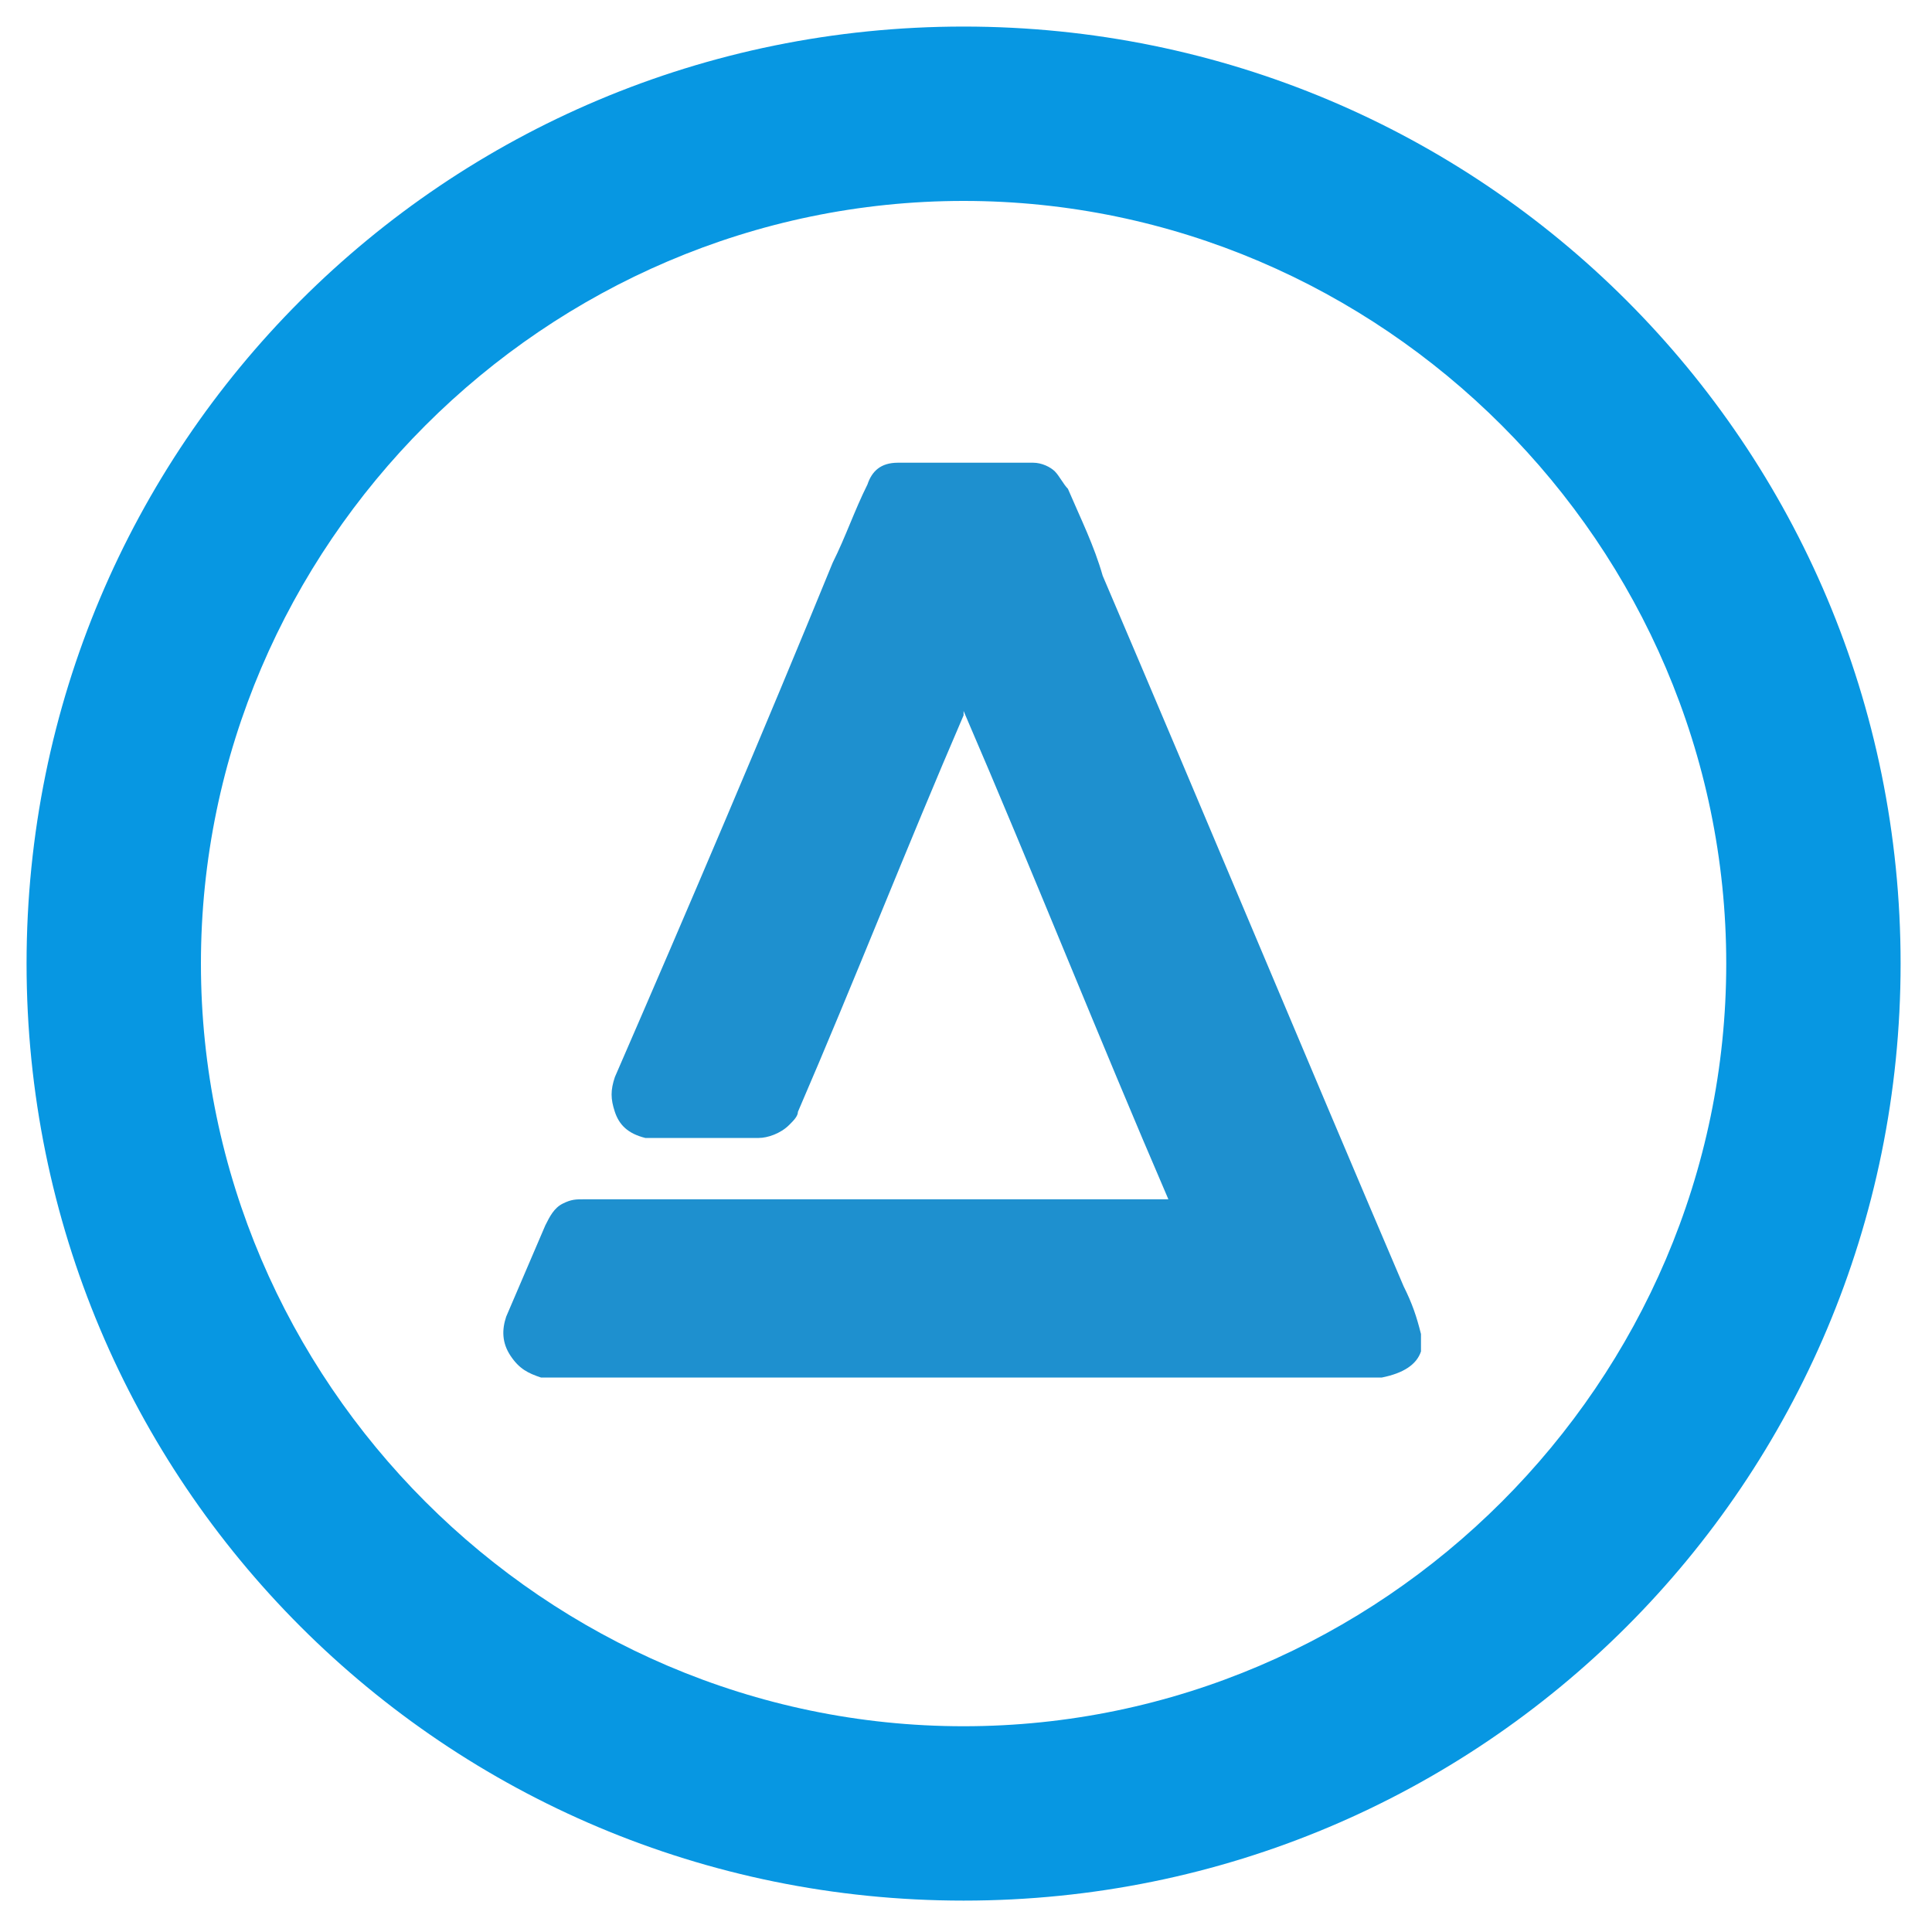
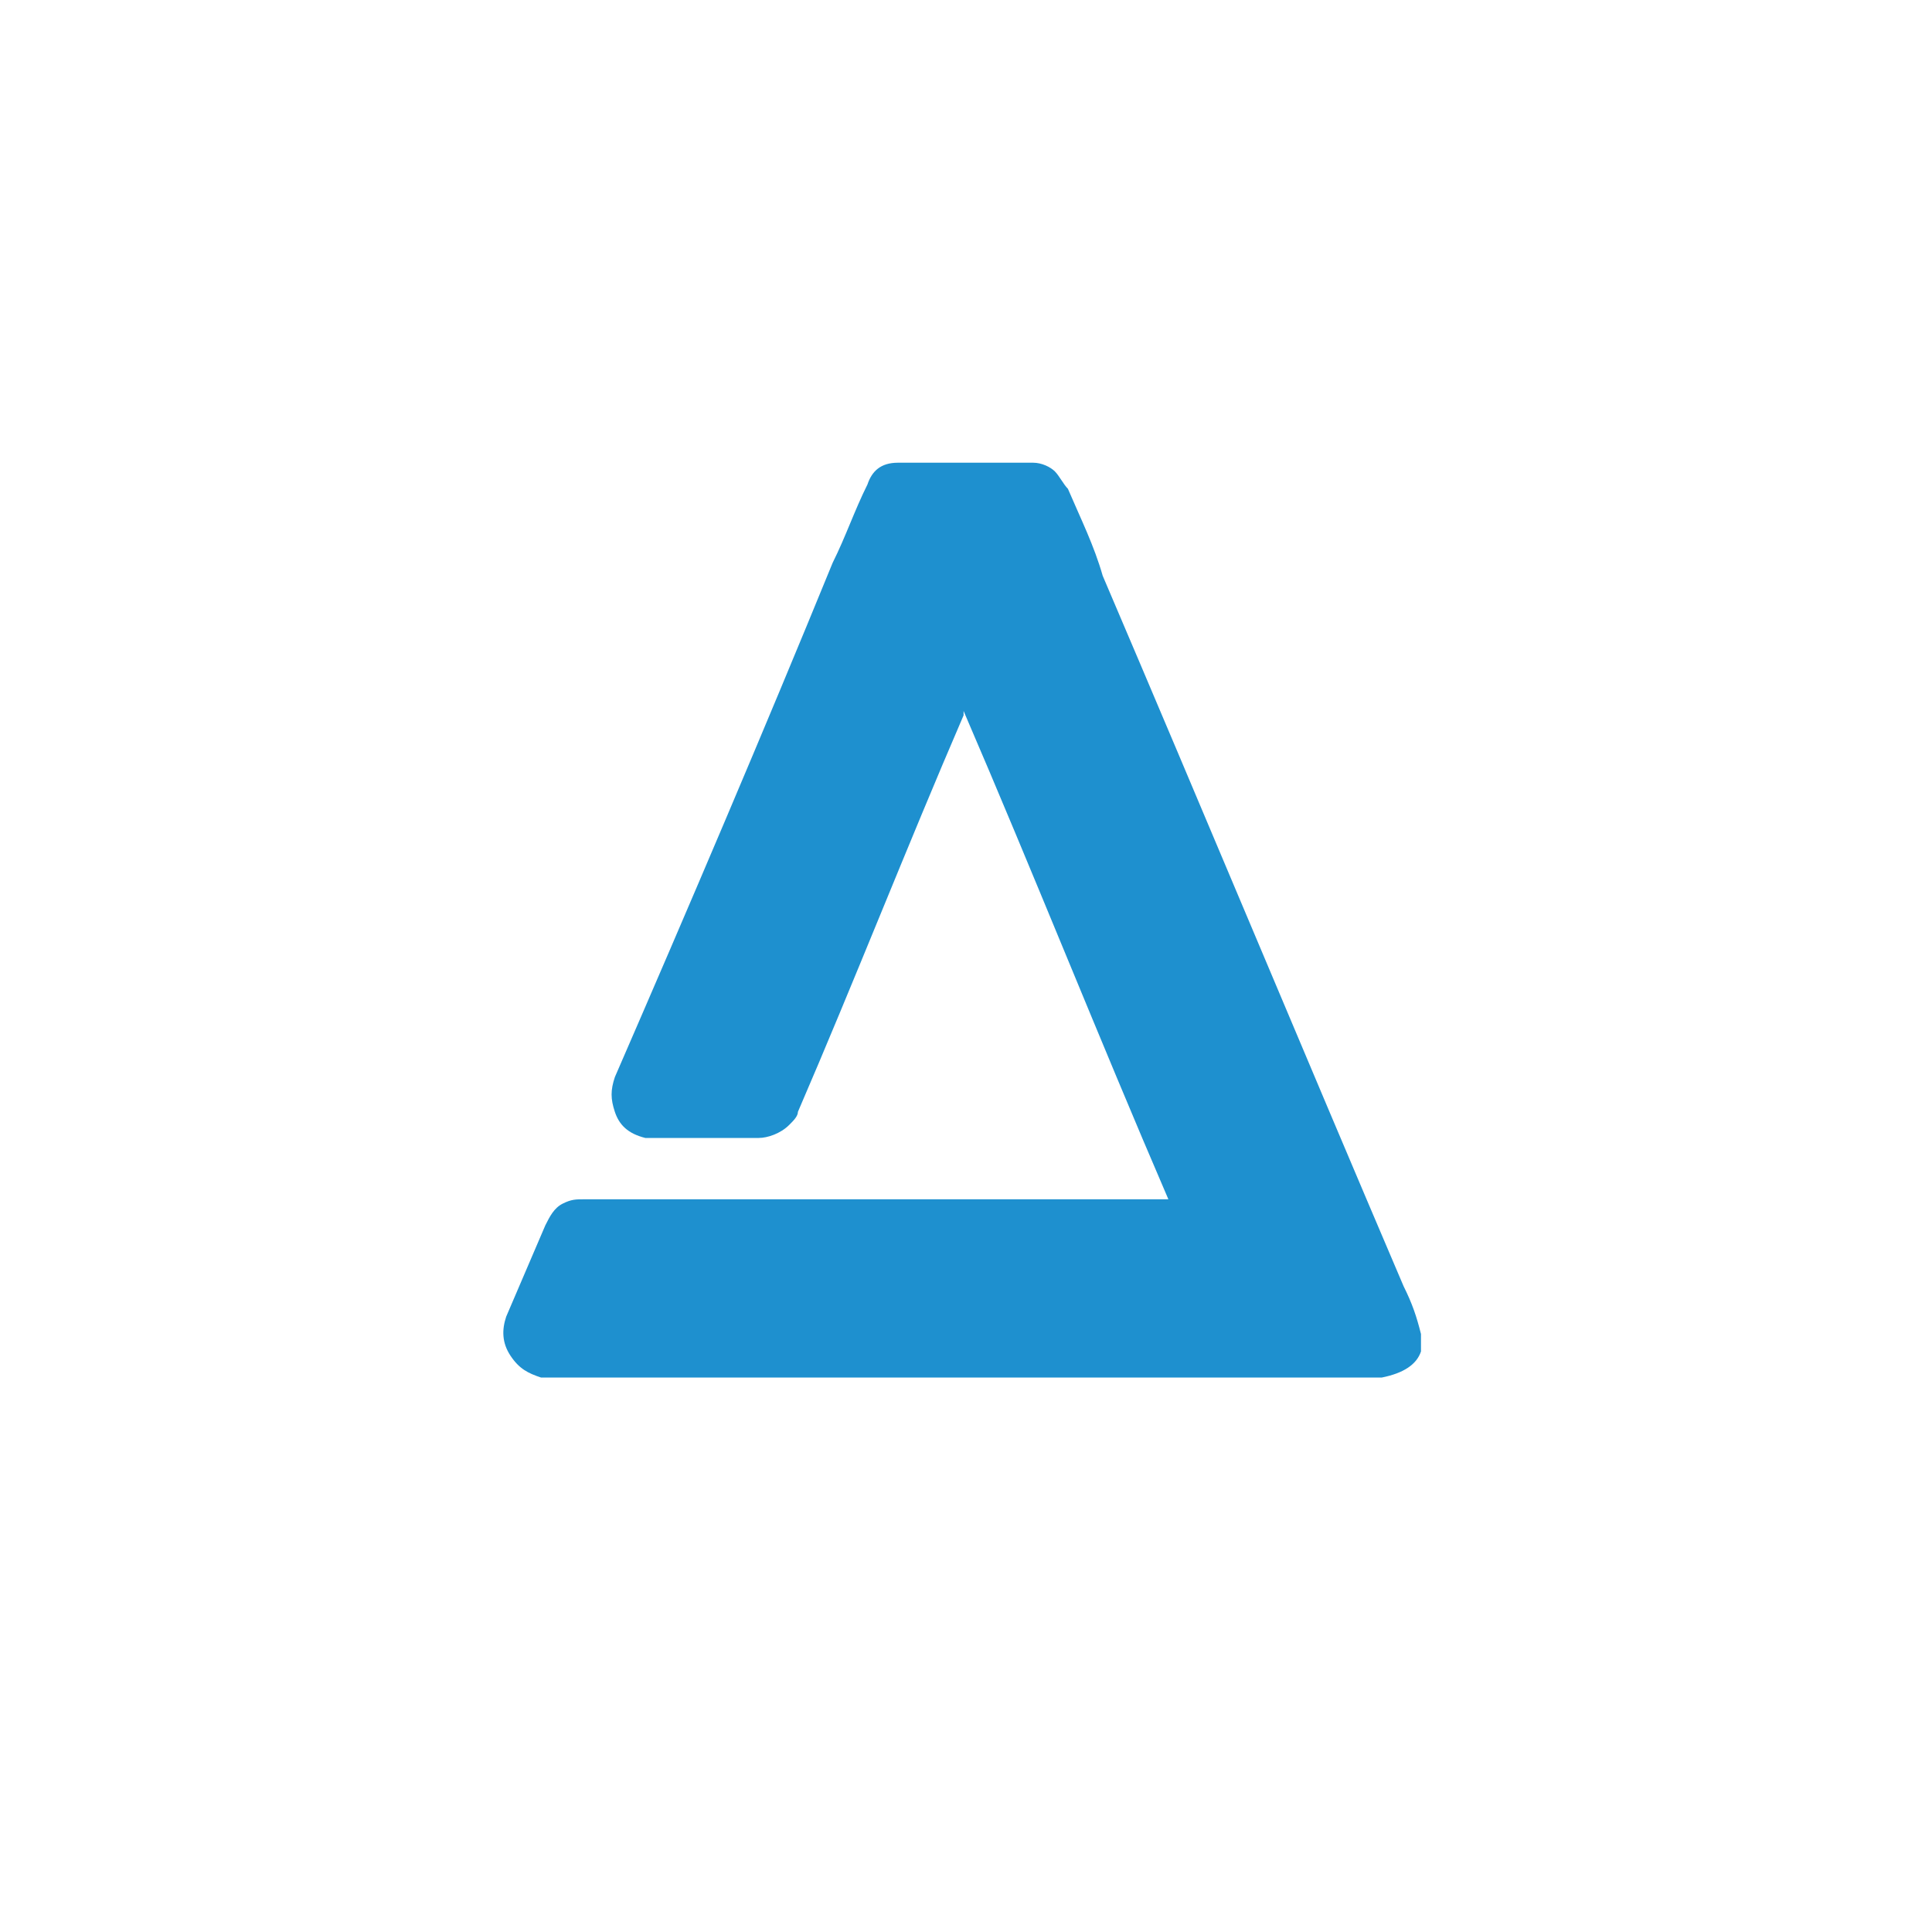
<svg xmlns="http://www.w3.org/2000/svg" version="1.1" id="Layer_1" x="0px" y="0px" viewBox="0 0 400 400" style="enable-background:new 0 0 400 400;" xml:space="preserve">
  <style type="text/css">
	.st0{fill:#0797E2;}
	.st1{fill:#1E90CF;}
</style>
-   <path class="st0" d="M199.5,41.6c86.6,0,157.9,71.3,157.9,157.9s-71.3,157.9-157.9,157.9S41.6,286.1,41.6,199.5  S112.9,41.6,199.5,41.6 M199.5,5.5c-107.4,0-194,86.6-194,194s86.6,194,194,194s194-86.6,194-194S306.9,5.5,199.5,5.5L199.5,5.5z" />
  <path class="st1" d="M286.1,285.2c-57.7,0-115.5,0-173.2,0H112c-2.7-0.9-4.5-1.8-6.3-4.5s-1.8-5.4-0.9-8.1  c2.7-6.3,5.4-12.6,8.1-18.9c0.9-1.8,1.8-3.6,3.6-4.5c1.8-0.9,2.7-0.9,4.5-0.9c39.7,0,79.4,0,119.1,0h0.9c0,0,0,0,0.9,0  c-14.4-33.4-28-67.7-42.4-101.1v0.9c-11.7,27.1-22.6,55-34.3,82.1c0,0.9-0.9,1.8-1.8,2.7c-1.8,1.8-4.5,2.7-6.3,2.7  c-7.2,0-14.4,0-21.7,0c-0.9,0-1.8,0-1.8,0c-3.6-0.9-5.4-2.7-6.3-5.4c-0.9-2.7-0.9-4.5,0-7.2c15.3-35.2,30.7-71.3,45.1-106.5  c2.7-5.4,4.5-10.8,7.2-16.2c0.9-2.7,2.7-4.5,6.3-4.5c0,0,0.9,0,1.8,0c9,0,18,0,26.2,0l0,0c1.8,0,3.6,0.9,4.5,1.8  c0.9,0.9,1.8,2.7,2.7,3.6c2.7,6.3,5.4,11.7,7.2,18c20.8,48.7,41.5,98.4,62.3,147.1c1.8,3.6,2.7,6.3,3.6,9.9c0,0.9,0,1.8,0,2.7v0.9  C293.3,282.5,290.6,284.3,286.1,285.2C287,285.2,287,285.2,286.1,285.2z" />
</svg>